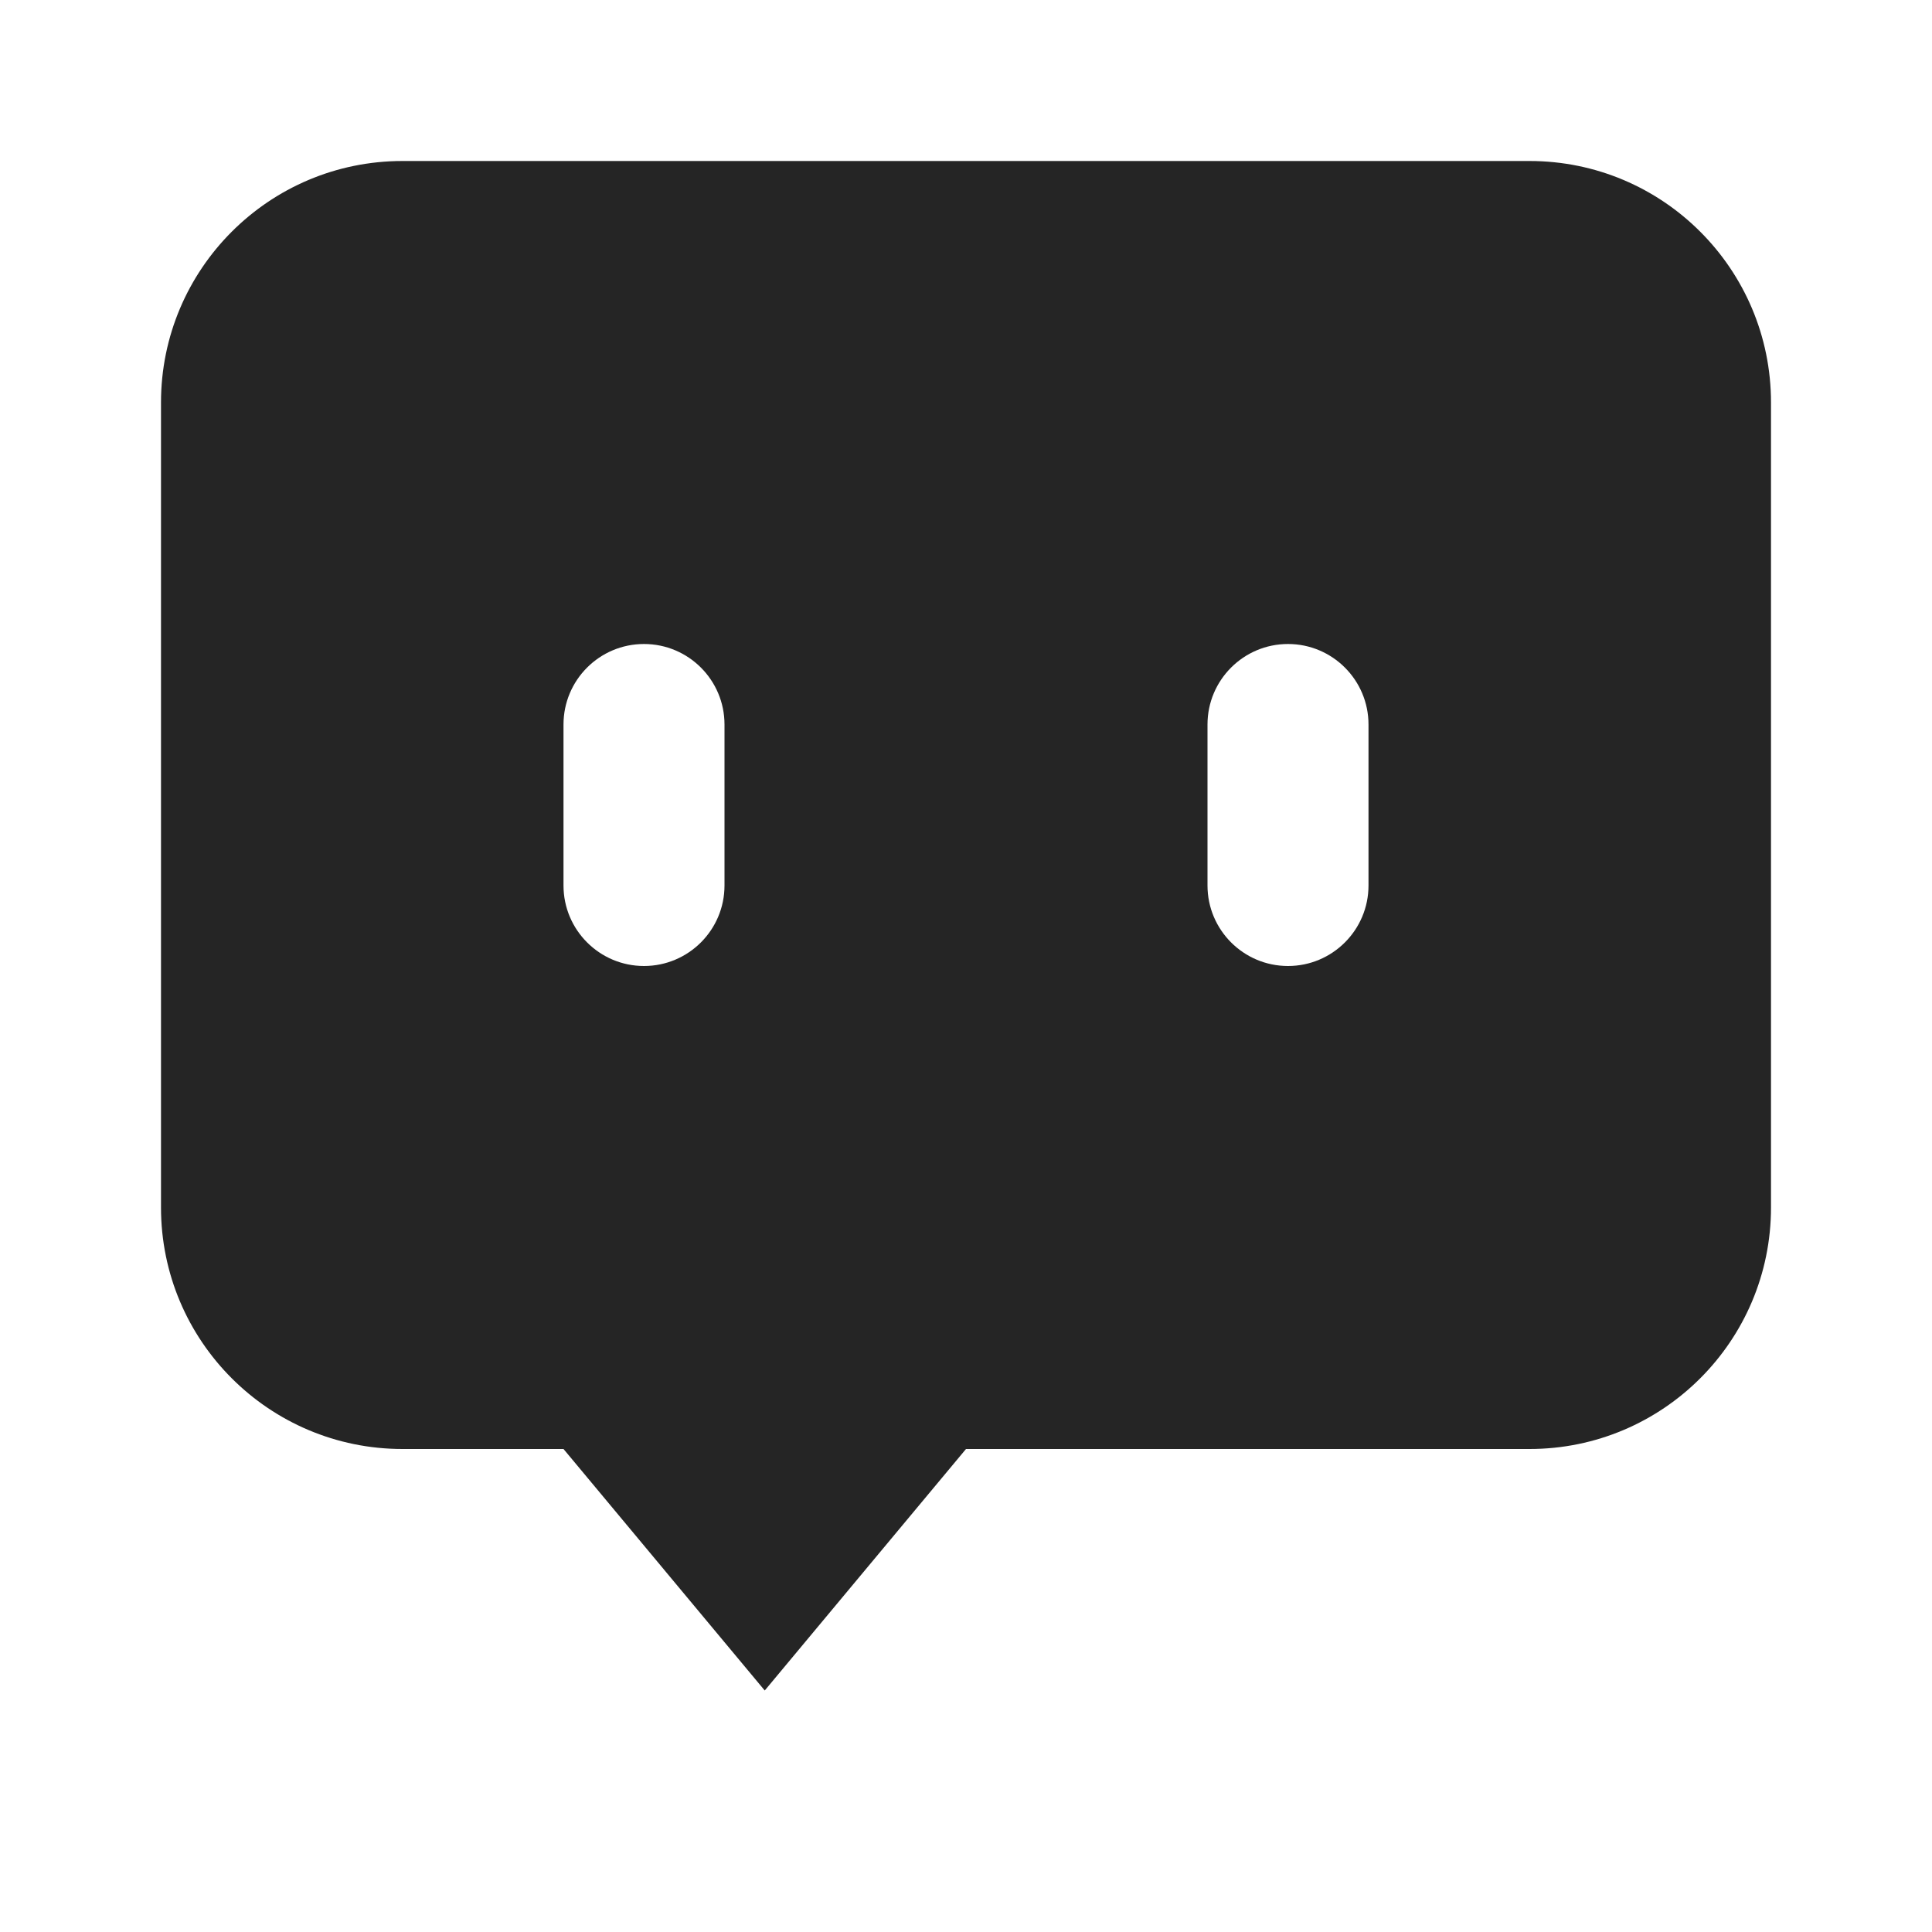
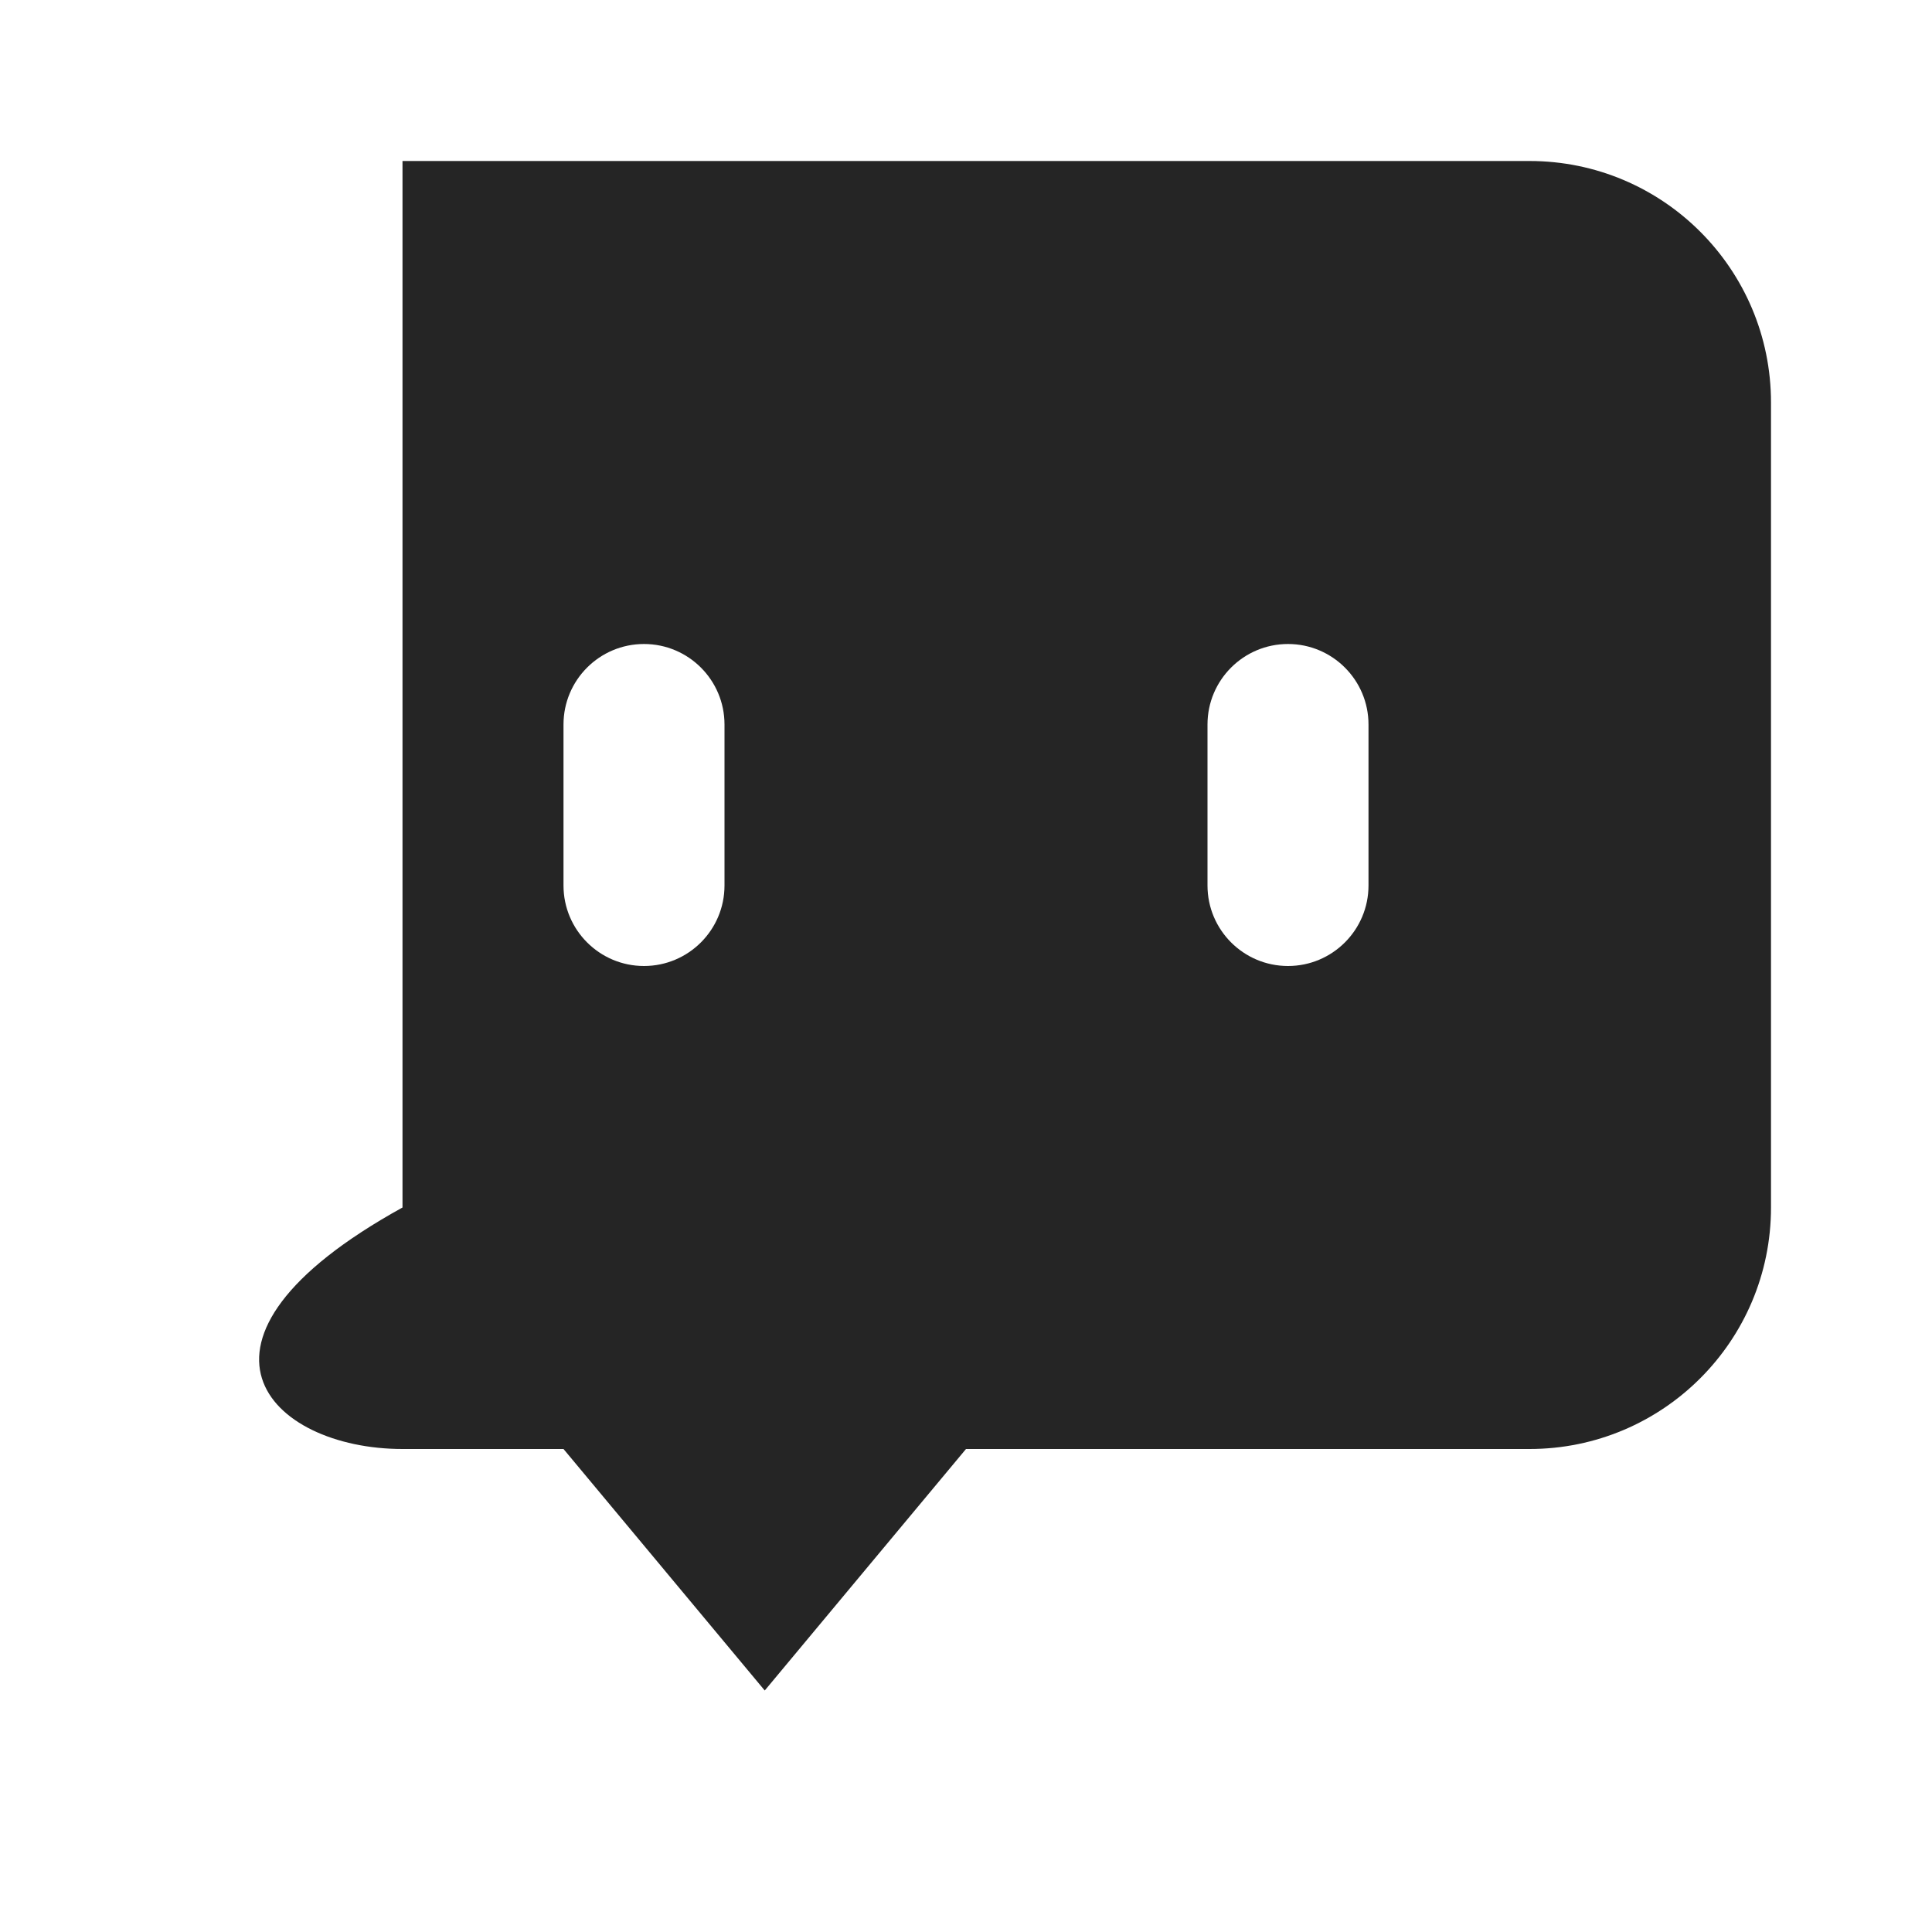
<svg xmlns="http://www.w3.org/2000/svg" width="24" height="24" viewBox="0 0 24 24" fill="none">
-   <path fill-rule="evenodd" clip-rule="evenodd" d="M7 18L9.5 21L12 18H19C20.657 18 22 16.657 22 15V5C22 3.343 20.657 2 19 2H5C3.343 2 2 3.343 2 5V15C2 16.657 3.343 18 5 18H7ZM8 8C7.448 8 7 8.448 7 9V11C7 11.552 7.448 12 8 12C8.552 12 9 11.552 9 11V9C9 8.448 8.552 8 8 8ZM15 9C15 8.448 15.448 8 16 8C16.552 8 17 8.448 17 9V11C17 11.552 16.552 12 16 12C15.448 12 15 11.552 15 11V9Z" fill="#252525" />
+   <path fill-rule="evenodd" clip-rule="evenodd" d="M7 18L9.5 21L12 18H19C20.657 18 22 16.657 22 15V5C22 3.343 20.657 2 19 2H5V15C2 16.657 3.343 18 5 18H7ZM8 8C7.448 8 7 8.448 7 9V11C7 11.552 7.448 12 8 12C8.552 12 9 11.552 9 11V9C9 8.448 8.552 8 8 8ZM15 9C15 8.448 15.448 8 16 8C16.552 8 17 8.448 17 9V11C17 11.552 16.552 12 16 12C15.448 12 15 11.552 15 11V9Z" fill="#252525" />
</svg>